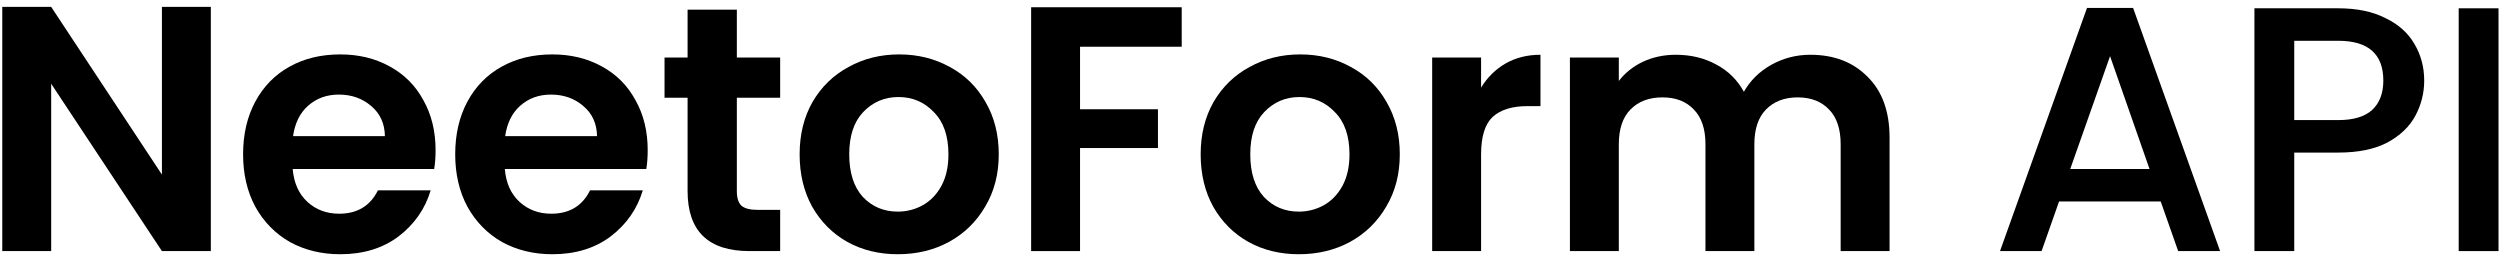
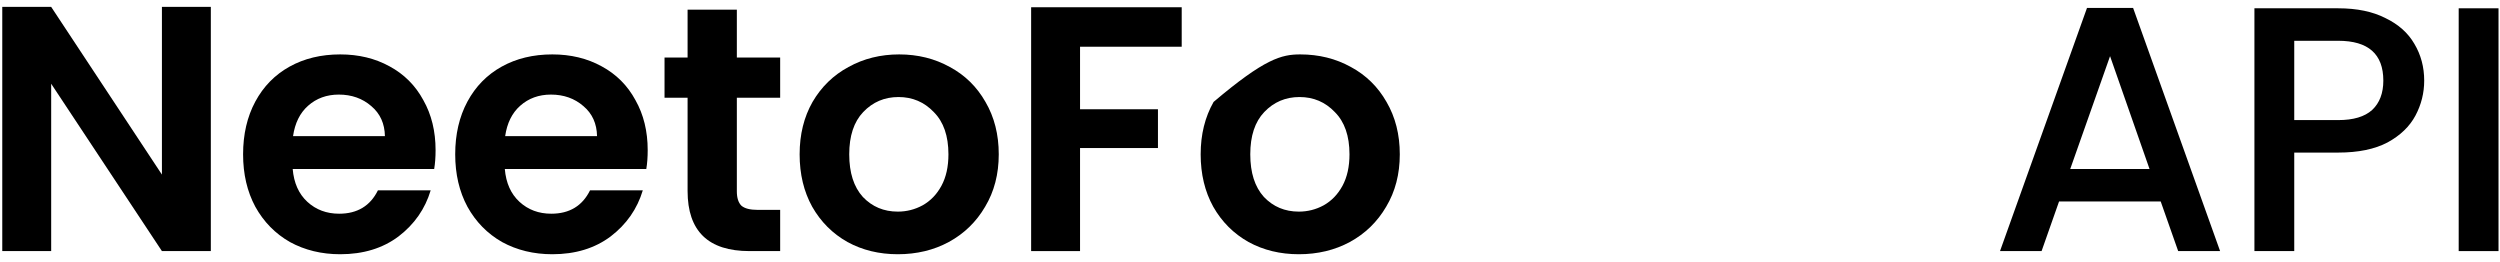
<svg xmlns="http://www.w3.org/2000/svg" width="229" height="24" viewBox="0 0 229 24" fill="none">
  <path d="M19.312 23H14.832L4.688 7.672V23H0.208V0.632H4.688L14.832 15.992V0.632H19.312V23Z" fill="black" />
  <path d="M39.899 13.752C39.899 14.392 39.857 14.968 39.771 15.48H26.811C26.918 16.76 27.366 17.762 28.155 18.488C28.945 19.213 29.915 19.576 31.067 19.576C32.731 19.576 33.915 18.861 34.619 17.432H39.451C38.939 19.139 37.958 20.547 36.507 21.656C35.057 22.744 33.275 23.288 31.163 23.288C29.457 23.288 27.921 22.915 26.555 22.168C25.211 21.4 24.155 20.323 23.387 18.936C22.641 17.549 22.267 15.949 22.267 14.136C22.267 12.301 22.641 10.691 23.387 9.304C24.134 7.917 25.179 6.851 26.523 6.104C27.867 5.357 29.414 4.984 31.163 4.984C32.849 4.984 34.353 5.346 35.675 6.072C37.019 6.797 38.054 7.832 38.779 9.176C39.526 10.498 39.899 12.024 39.899 13.752ZM35.259 12.472C35.238 11.32 34.822 10.402 34.011 9.72C33.201 9.016 32.209 8.664 31.035 8.664C29.926 8.664 28.987 9.005 28.219 9.688C27.473 10.349 27.014 11.277 26.843 12.472H35.259Z" fill="black" />
  <path d="M59.329 13.752C59.329 14.392 59.287 14.968 59.201 15.48H46.241C46.348 16.76 46.796 17.762 47.585 18.488C48.375 19.213 49.345 19.576 50.497 19.576C52.161 19.576 53.345 18.861 54.049 17.432H58.881C58.369 19.139 57.388 20.547 55.937 21.656C54.487 22.744 52.705 23.288 50.593 23.288C48.887 23.288 47.351 22.915 45.985 22.168C44.641 21.4 43.585 20.323 42.817 18.936C42.071 17.549 41.697 15.949 41.697 14.136C41.697 12.301 42.071 10.691 42.817 9.304C43.564 7.917 44.609 6.851 45.953 6.104C47.297 5.357 48.844 4.984 50.593 4.984C52.279 4.984 53.783 5.346 55.105 6.072C56.449 6.797 57.484 7.832 58.209 9.176C58.956 10.498 59.329 12.024 59.329 13.752ZM54.689 12.472C54.668 11.32 54.252 10.402 53.441 9.72C52.631 9.016 51.639 8.664 50.465 8.664C49.356 8.664 48.417 9.005 47.649 9.688C46.903 10.349 46.444 11.277 46.273 12.472H54.689Z" fill="black" />
  <path d="M67.495 8.952V17.528C67.495 18.125 67.634 18.562 67.911 18.84C68.21 19.096 68.701 19.224 69.383 19.224H71.463V23H68.647C64.871 23 62.983 21.165 62.983 17.496V8.952H60.871V5.272H62.983V0.888H67.495V5.272H71.463V8.952H67.495Z" fill="black" />
  <path d="M82.237 23.288C80.531 23.288 78.995 22.915 77.629 22.168C76.264 21.4 75.187 20.323 74.397 18.936C73.629 17.549 73.246 15.949 73.246 14.136C73.246 12.322 73.64 10.723 74.43 9.336C75.24 7.949 76.339 6.883 77.725 6.136C79.112 5.368 80.659 4.984 82.365 4.984C84.072 4.984 85.619 5.368 87.005 6.136C88.392 6.883 89.48 7.949 90.269 9.336C91.08 10.723 91.486 12.322 91.486 14.136C91.486 15.949 91.07 17.549 90.237 18.936C89.427 20.323 88.317 21.4 86.909 22.168C85.523 22.915 83.966 23.288 82.237 23.288ZM82.237 19.384C83.048 19.384 83.805 19.192 84.51 18.808C85.235 18.402 85.811 17.805 86.237 17.016C86.664 16.227 86.877 15.267 86.877 14.136C86.877 12.45 86.43 11.16 85.534 10.264C84.659 9.347 83.582 8.888 82.302 8.888C81.022 8.888 79.944 9.347 79.07 10.264C78.216 11.16 77.79 12.45 77.79 14.136C77.79 15.821 78.206 17.122 79.037 18.04C79.891 18.936 80.957 19.384 82.237 19.384Z" fill="black" />
  <path d="M108.244 0.664V4.28H98.932V10.008H106.068V13.56H98.932V23H94.452V0.664H108.244Z" fill="black" />
-   <path d="M118.973 23.288C117.266 23.288 115.73 22.915 114.365 22.168C112.999 21.4 111.922 20.323 111.133 18.936C110.365 17.549 109.981 15.949 109.981 14.136C109.981 12.322 110.375 10.723 111.165 9.336C111.975 7.949 113.074 6.883 114.461 6.136C115.847 5.368 117.394 4.984 119.101 4.984C120.807 4.984 122.354 5.368 123.741 6.136C125.127 6.883 126.215 7.949 127.005 9.336C127.815 10.723 128.221 12.322 128.221 14.136C128.221 15.949 127.805 17.549 126.973 18.936C126.162 20.323 125.053 21.4 123.645 22.168C122.258 22.915 120.701 23.288 118.973 23.288ZM118.973 19.384C119.783 19.384 120.541 19.192 121.245 18.808C121.97 18.402 122.546 17.805 122.973 17.016C123.399 16.227 123.613 15.267 123.613 14.136C123.613 12.45 123.165 11.16 122.269 10.264C121.394 9.347 120.317 8.888 119.037 8.888C117.757 8.888 116.679 9.347 115.805 10.264C114.951 11.16 114.525 12.45 114.525 14.136C114.525 15.821 114.941 17.122 115.773 18.04C116.626 18.936 117.693 19.384 118.973 19.384Z" fill="black" />
-   <path d="M135.667 8.024C136.243 7.085 136.989 6.349 137.907 5.816C138.845 5.282 139.912 5.016 141.107 5.016V9.72H139.923C138.515 9.72 137.448 10.05 136.723 10.712C136.019 11.373 135.667 12.525 135.667 14.168V23H131.187V5.272H135.667V8.024Z" fill="black" />
-   <path d="M165.82 5.016C167.996 5.016 169.746 5.688 171.068 7.032C172.412 8.354 173.084 10.21 173.084 12.6V23H168.604V13.208C168.604 11.821 168.252 10.765 167.548 10.04C166.844 9.293 165.884 8.92 164.668 8.92C163.452 8.92 162.482 9.293 161.756 10.04C161.052 10.765 160.7 11.821 160.7 13.208V23H156.22V13.208C156.22 11.821 155.868 10.765 155.164 10.04C154.46 9.293 153.5 8.92 152.284 8.92C151.047 8.92 150.066 9.293 149.34 10.04C148.636 10.765 148.284 11.821 148.284 13.208V23H143.804V5.272H148.284V7.416C148.86 6.669 149.596 6.082 150.492 5.656C151.41 5.229 152.412 5.016 153.5 5.016C154.887 5.016 156.124 5.314 157.212 5.912C158.3 6.488 159.143 7.32 159.74 8.408C160.316 7.384 161.148 6.562 162.236 5.944C163.346 5.325 164.54 5.016 165.82 5.016Z" fill="black" />
+   <path d="M118.973 23.288C117.266 23.288 115.73 22.915 114.365 22.168C112.999 21.4 111.922 20.323 111.133 18.936C110.365 17.549 109.981 15.949 109.981 14.136C109.981 12.322 110.375 10.723 111.165 9.336C115.847 5.368 117.394 4.984 119.101 4.984C120.807 4.984 122.354 5.368 123.741 6.136C125.127 6.883 126.215 7.949 127.005 9.336C127.815 10.723 128.221 12.322 128.221 14.136C128.221 15.949 127.805 17.549 126.973 18.936C126.162 20.323 125.053 21.4 123.645 22.168C122.258 22.915 120.701 23.288 118.973 23.288ZM118.973 19.384C119.783 19.384 120.541 19.192 121.245 18.808C121.97 18.402 122.546 17.805 122.973 17.016C123.399 16.227 123.613 15.267 123.613 14.136C123.613 12.45 123.165 11.16 122.269 10.264C121.394 9.347 120.317 8.888 119.037 8.888C117.757 8.888 116.679 9.347 115.805 10.264C114.951 11.16 114.525 12.45 114.525 14.136C114.525 15.821 114.941 17.122 115.773 18.04C116.626 18.936 117.693 19.384 118.973 19.384Z" fill="black" />
  <path d="M197.921 18.456H188.609L187.009 23H183.201L191.169 0.728H195.393L203.361 23H199.521L197.921 18.456ZM196.897 15.48L193.281 5.144L189.633 15.48H196.897Z" fill="black" />
  <path d="M222.057 7.384C222.057 8.514 221.79 9.581 221.257 10.584C220.724 11.586 219.87 12.408 218.697 13.048C217.524 13.666 216.02 13.976 214.185 13.976H210.153V23H206.505V0.76H214.185C215.892 0.76 217.332 1.058 218.505 1.656C219.7 2.232 220.585 3.021 221.161 4.024C221.758 5.027 222.057 6.146 222.057 7.384ZM214.185 11C215.572 11 216.606 10.691 217.289 10.072C217.972 9.432 218.313 8.536 218.313 7.384C218.313 4.952 216.937 3.736 214.185 3.736H210.153V11H214.185Z" fill="black" />
  <path d="M228.864 0.76V23H225.216V0.76H228.864Z" fill="black" />
</svg>